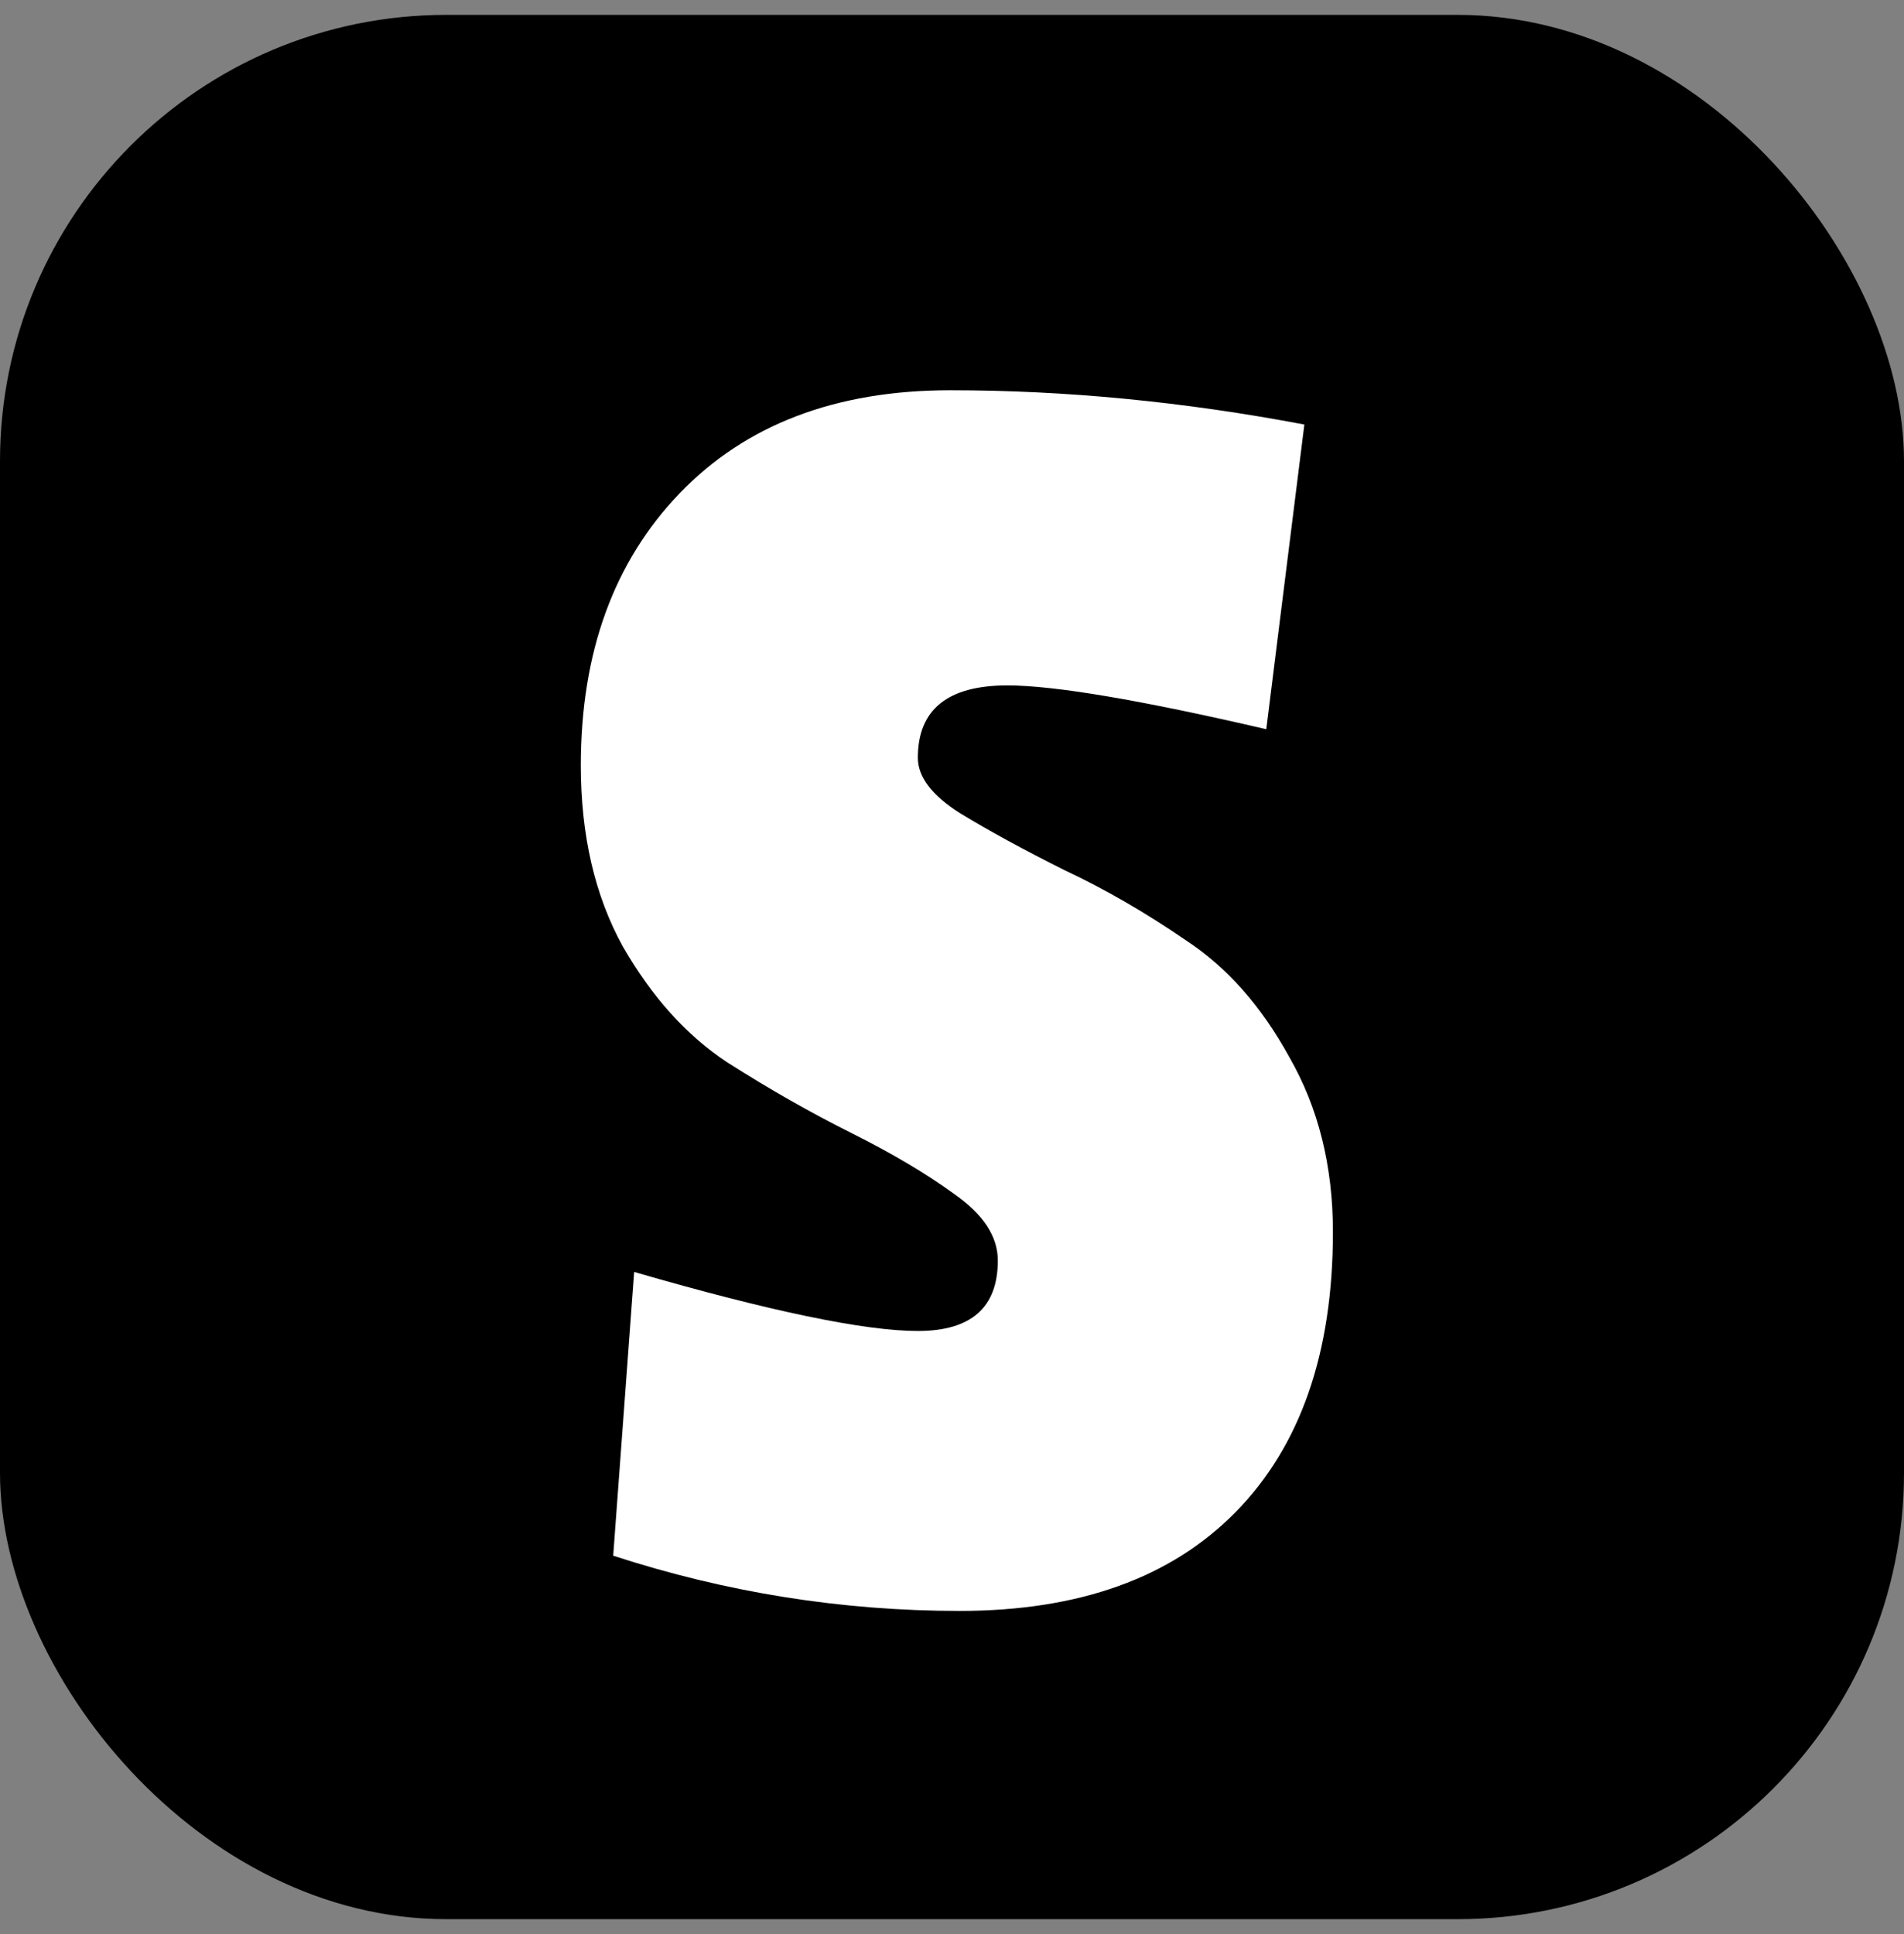
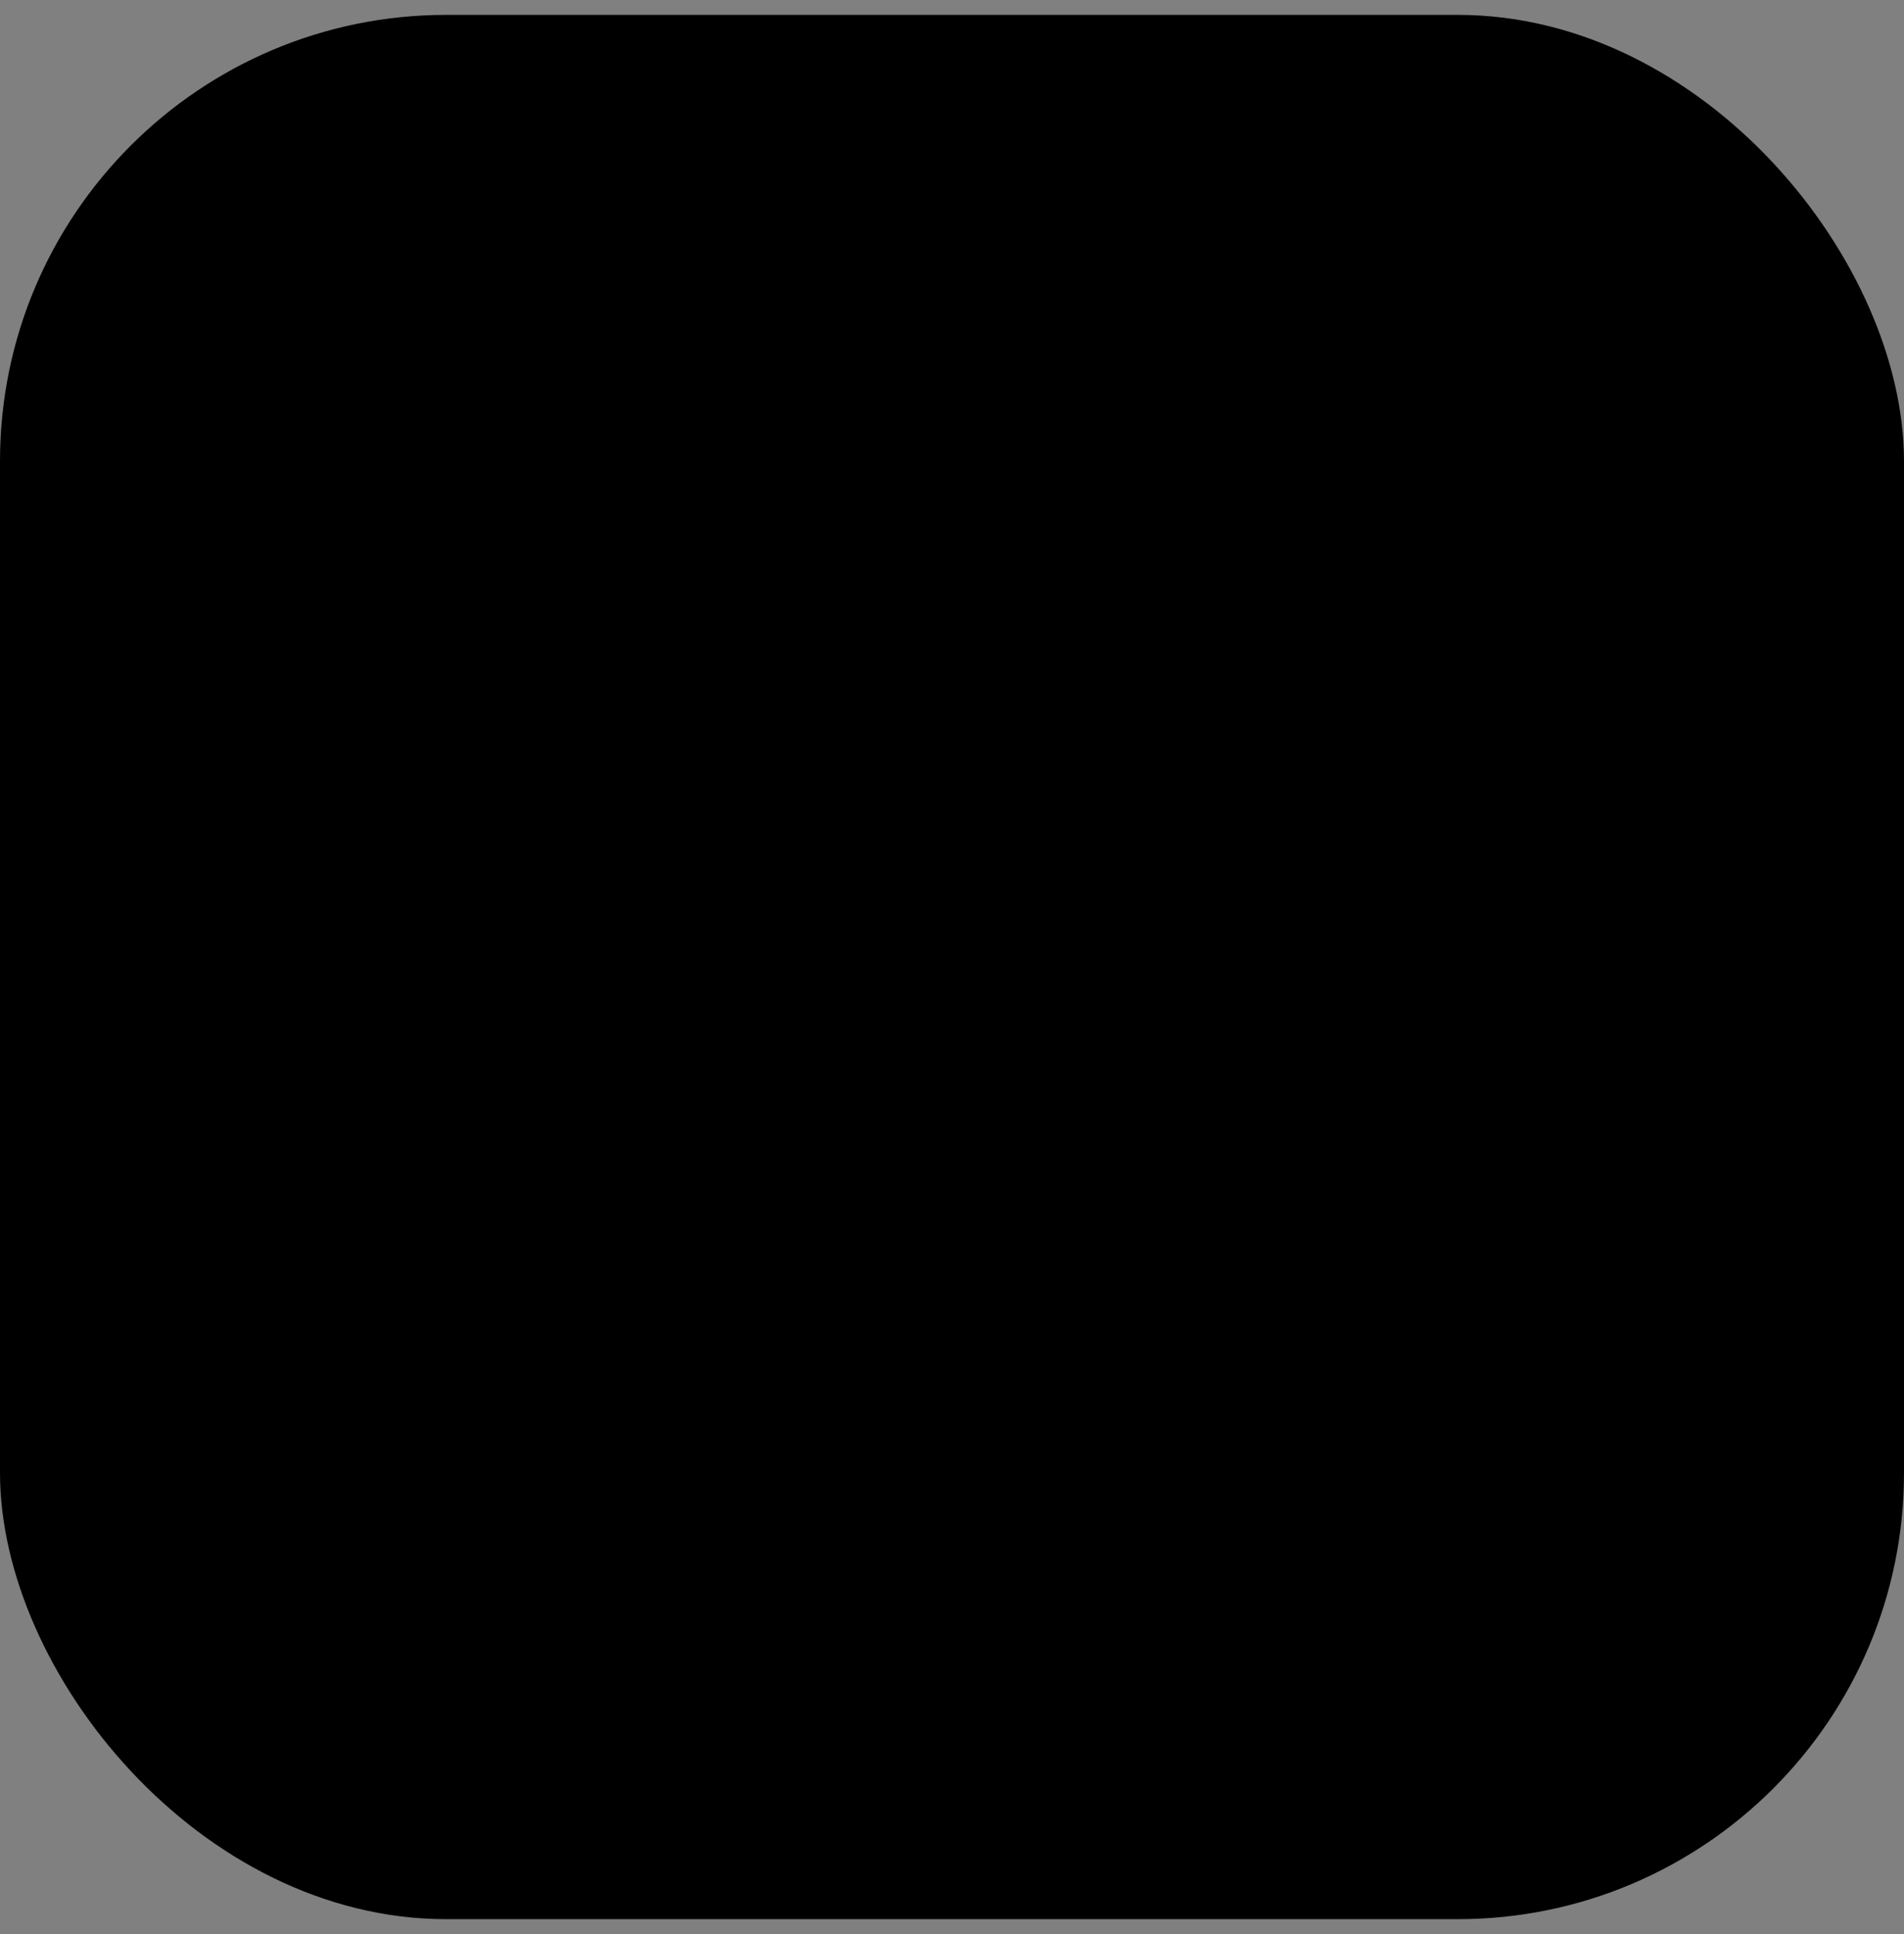
<svg xmlns="http://www.w3.org/2000/svg" width="128" height="130" viewBox="0 0 128 130" fill="none">
  <rect x="0" y="0" width="128" height="130" fill="#808080" stroke="none" />
  <rect y="1" width="128" height="128" rx="30" fill="black" />
-   <path d="M39.048 51.448C39.048 43.853 41.267 37.752 45.704 33.144C50.141 28.536 56.2 26.232 63.88 26.232C71.645 26.232 79.581 27 87.688 28.536L85.128 49.016C76.68 47.053 70.877 46.072 67.72 46.072C63.709 46.072 61.704 47.693 61.704 50.936C61.704 52.216 62.643 53.453 64.52 54.648C66.483 55.843 68.829 57.123 71.56 58.488C74.291 59.768 77.021 61.347 79.752 63.224C82.483 65.016 84.787 67.619 86.664 71.032C88.627 74.445 89.608 78.371 89.608 82.808C89.608 90.915 87.432 97.187 83.08 101.624C78.728 106.061 72.541 108.28 64.52 108.28C56.584 108.28 48.819 107.043 41.224 104.568L42.632 85.496C51.763 88.141 58.12 89.464 61.704 89.464C65.288 89.464 67.08 87.885 67.08 84.728C67.08 83.107 66.099 81.613 64.136 80.248C62.259 78.883 59.955 77.517 57.224 76.152C54.493 74.787 51.72 73.208 48.904 71.416C46.173 69.624 43.827 67.021 41.864 63.608C39.987 60.195 39.048 56.141 39.048 51.448Z" fill="white" />
</svg>